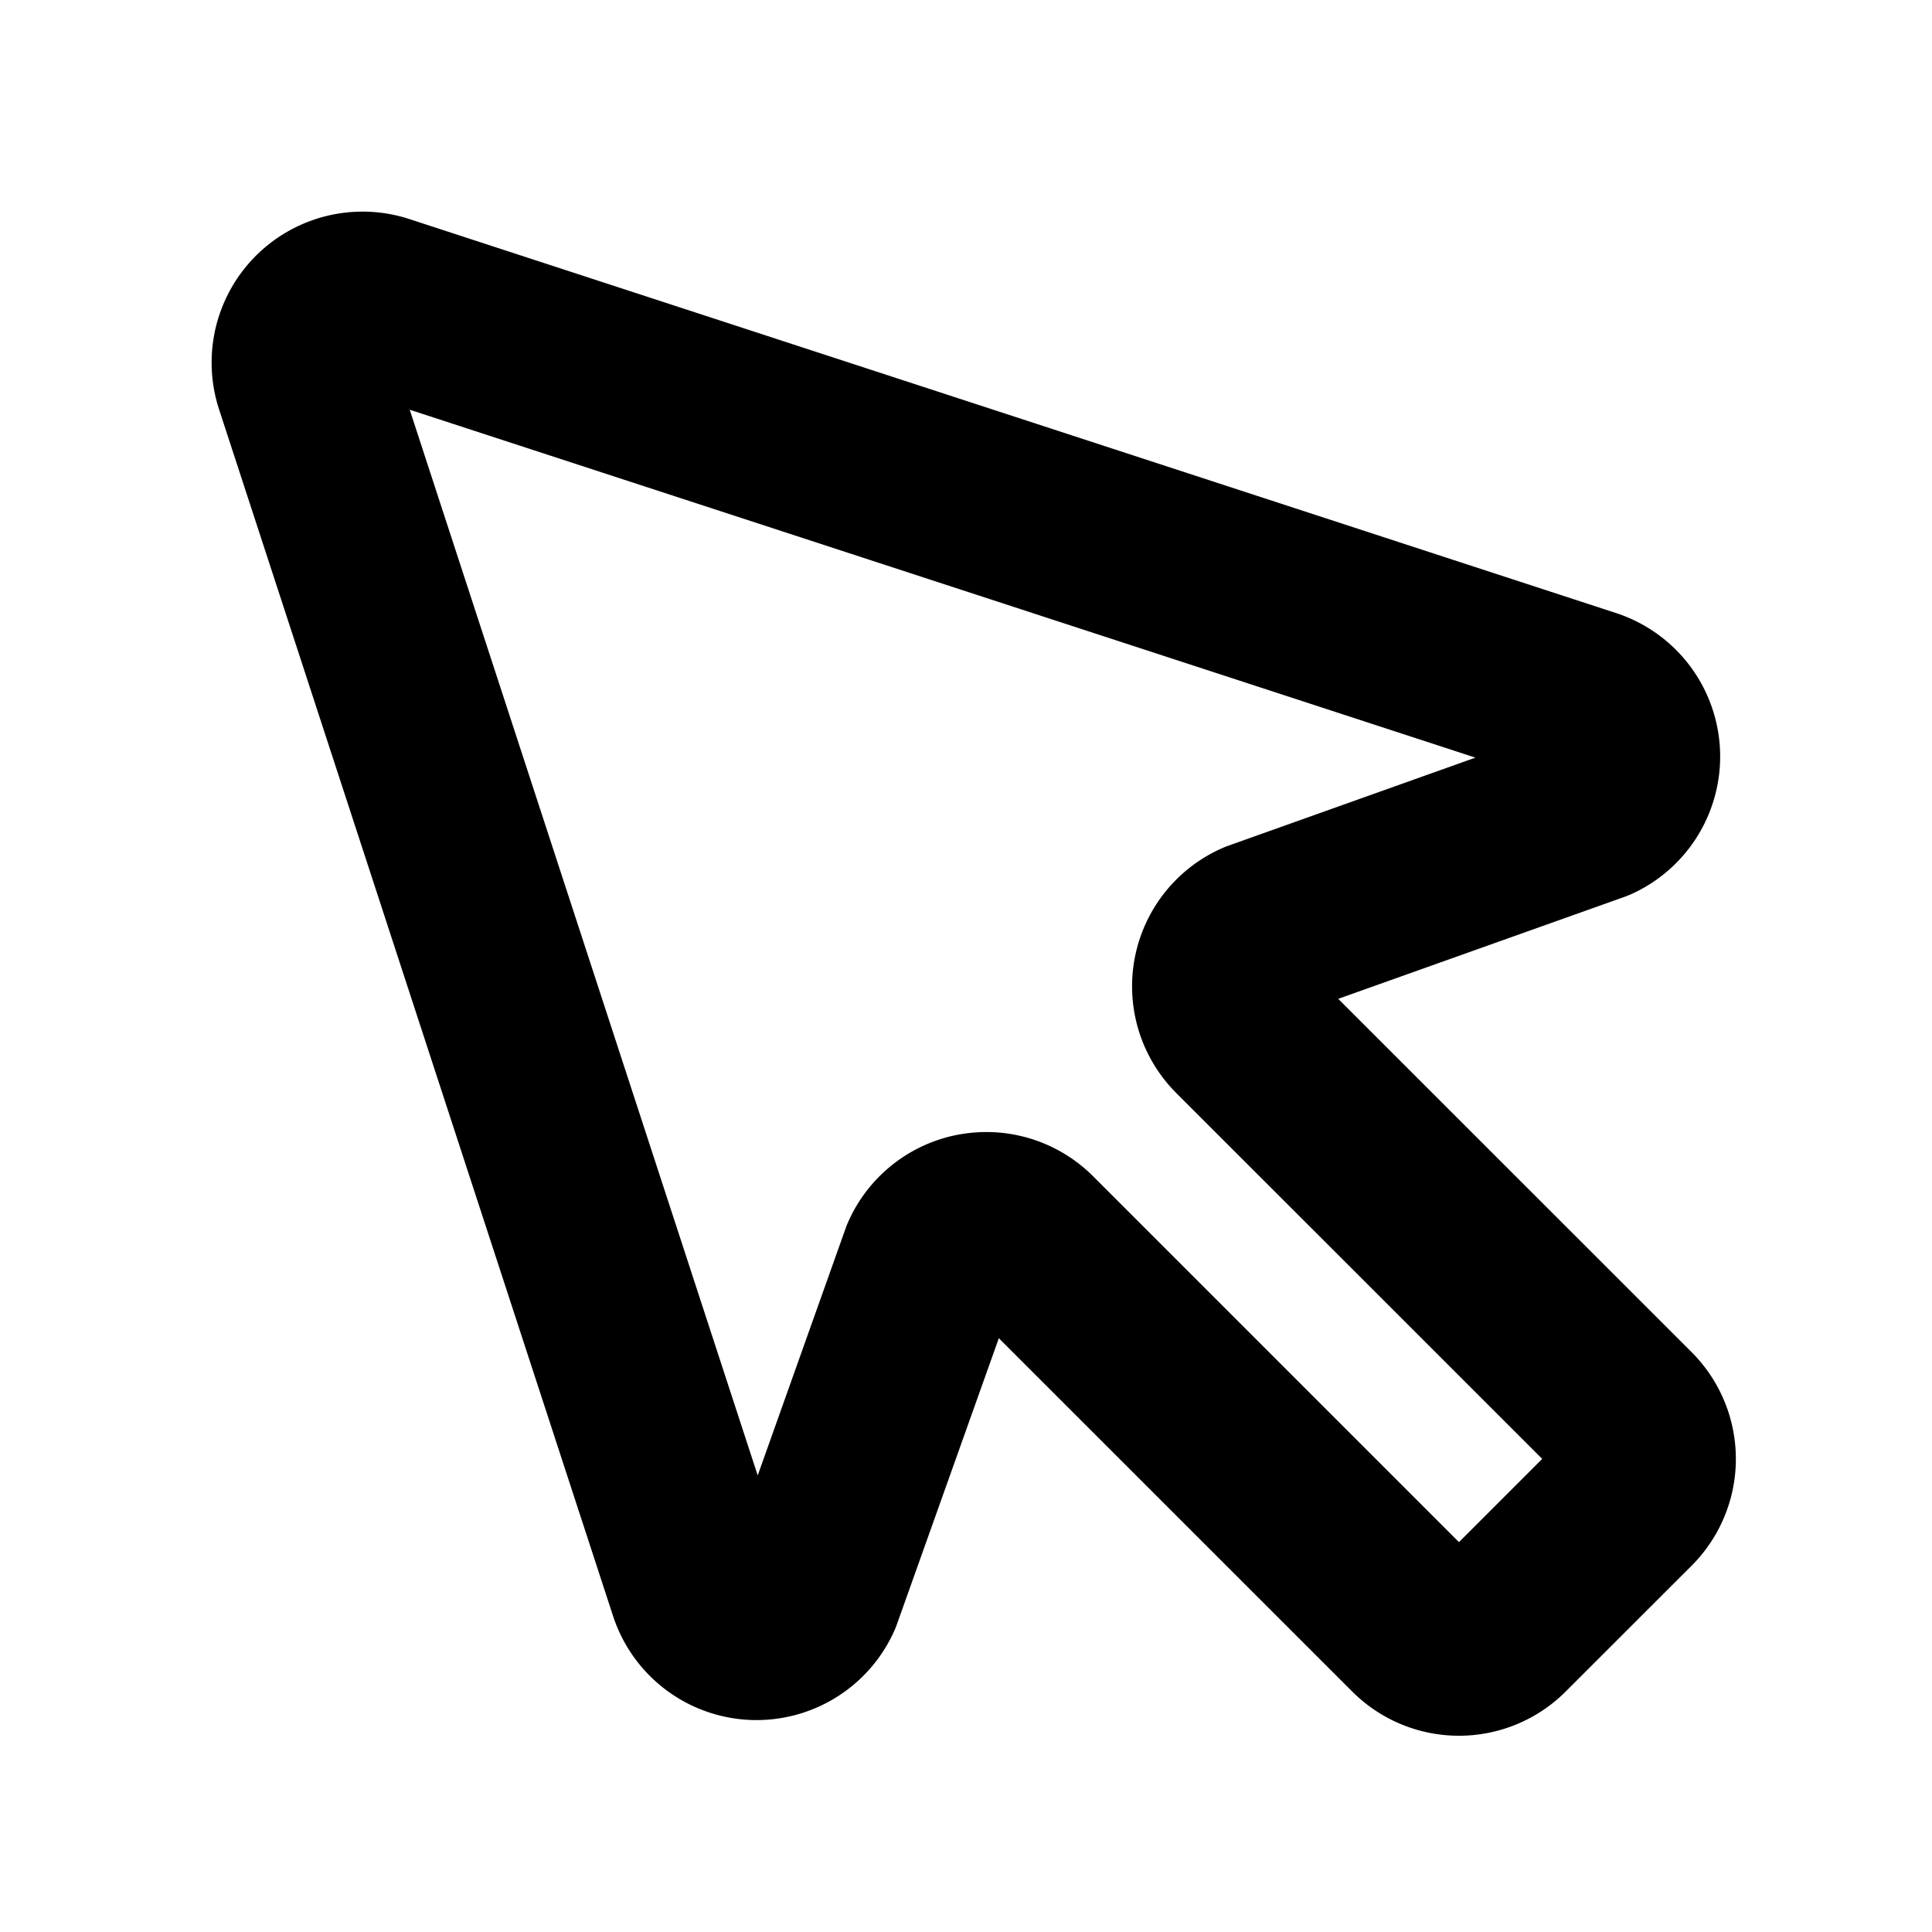
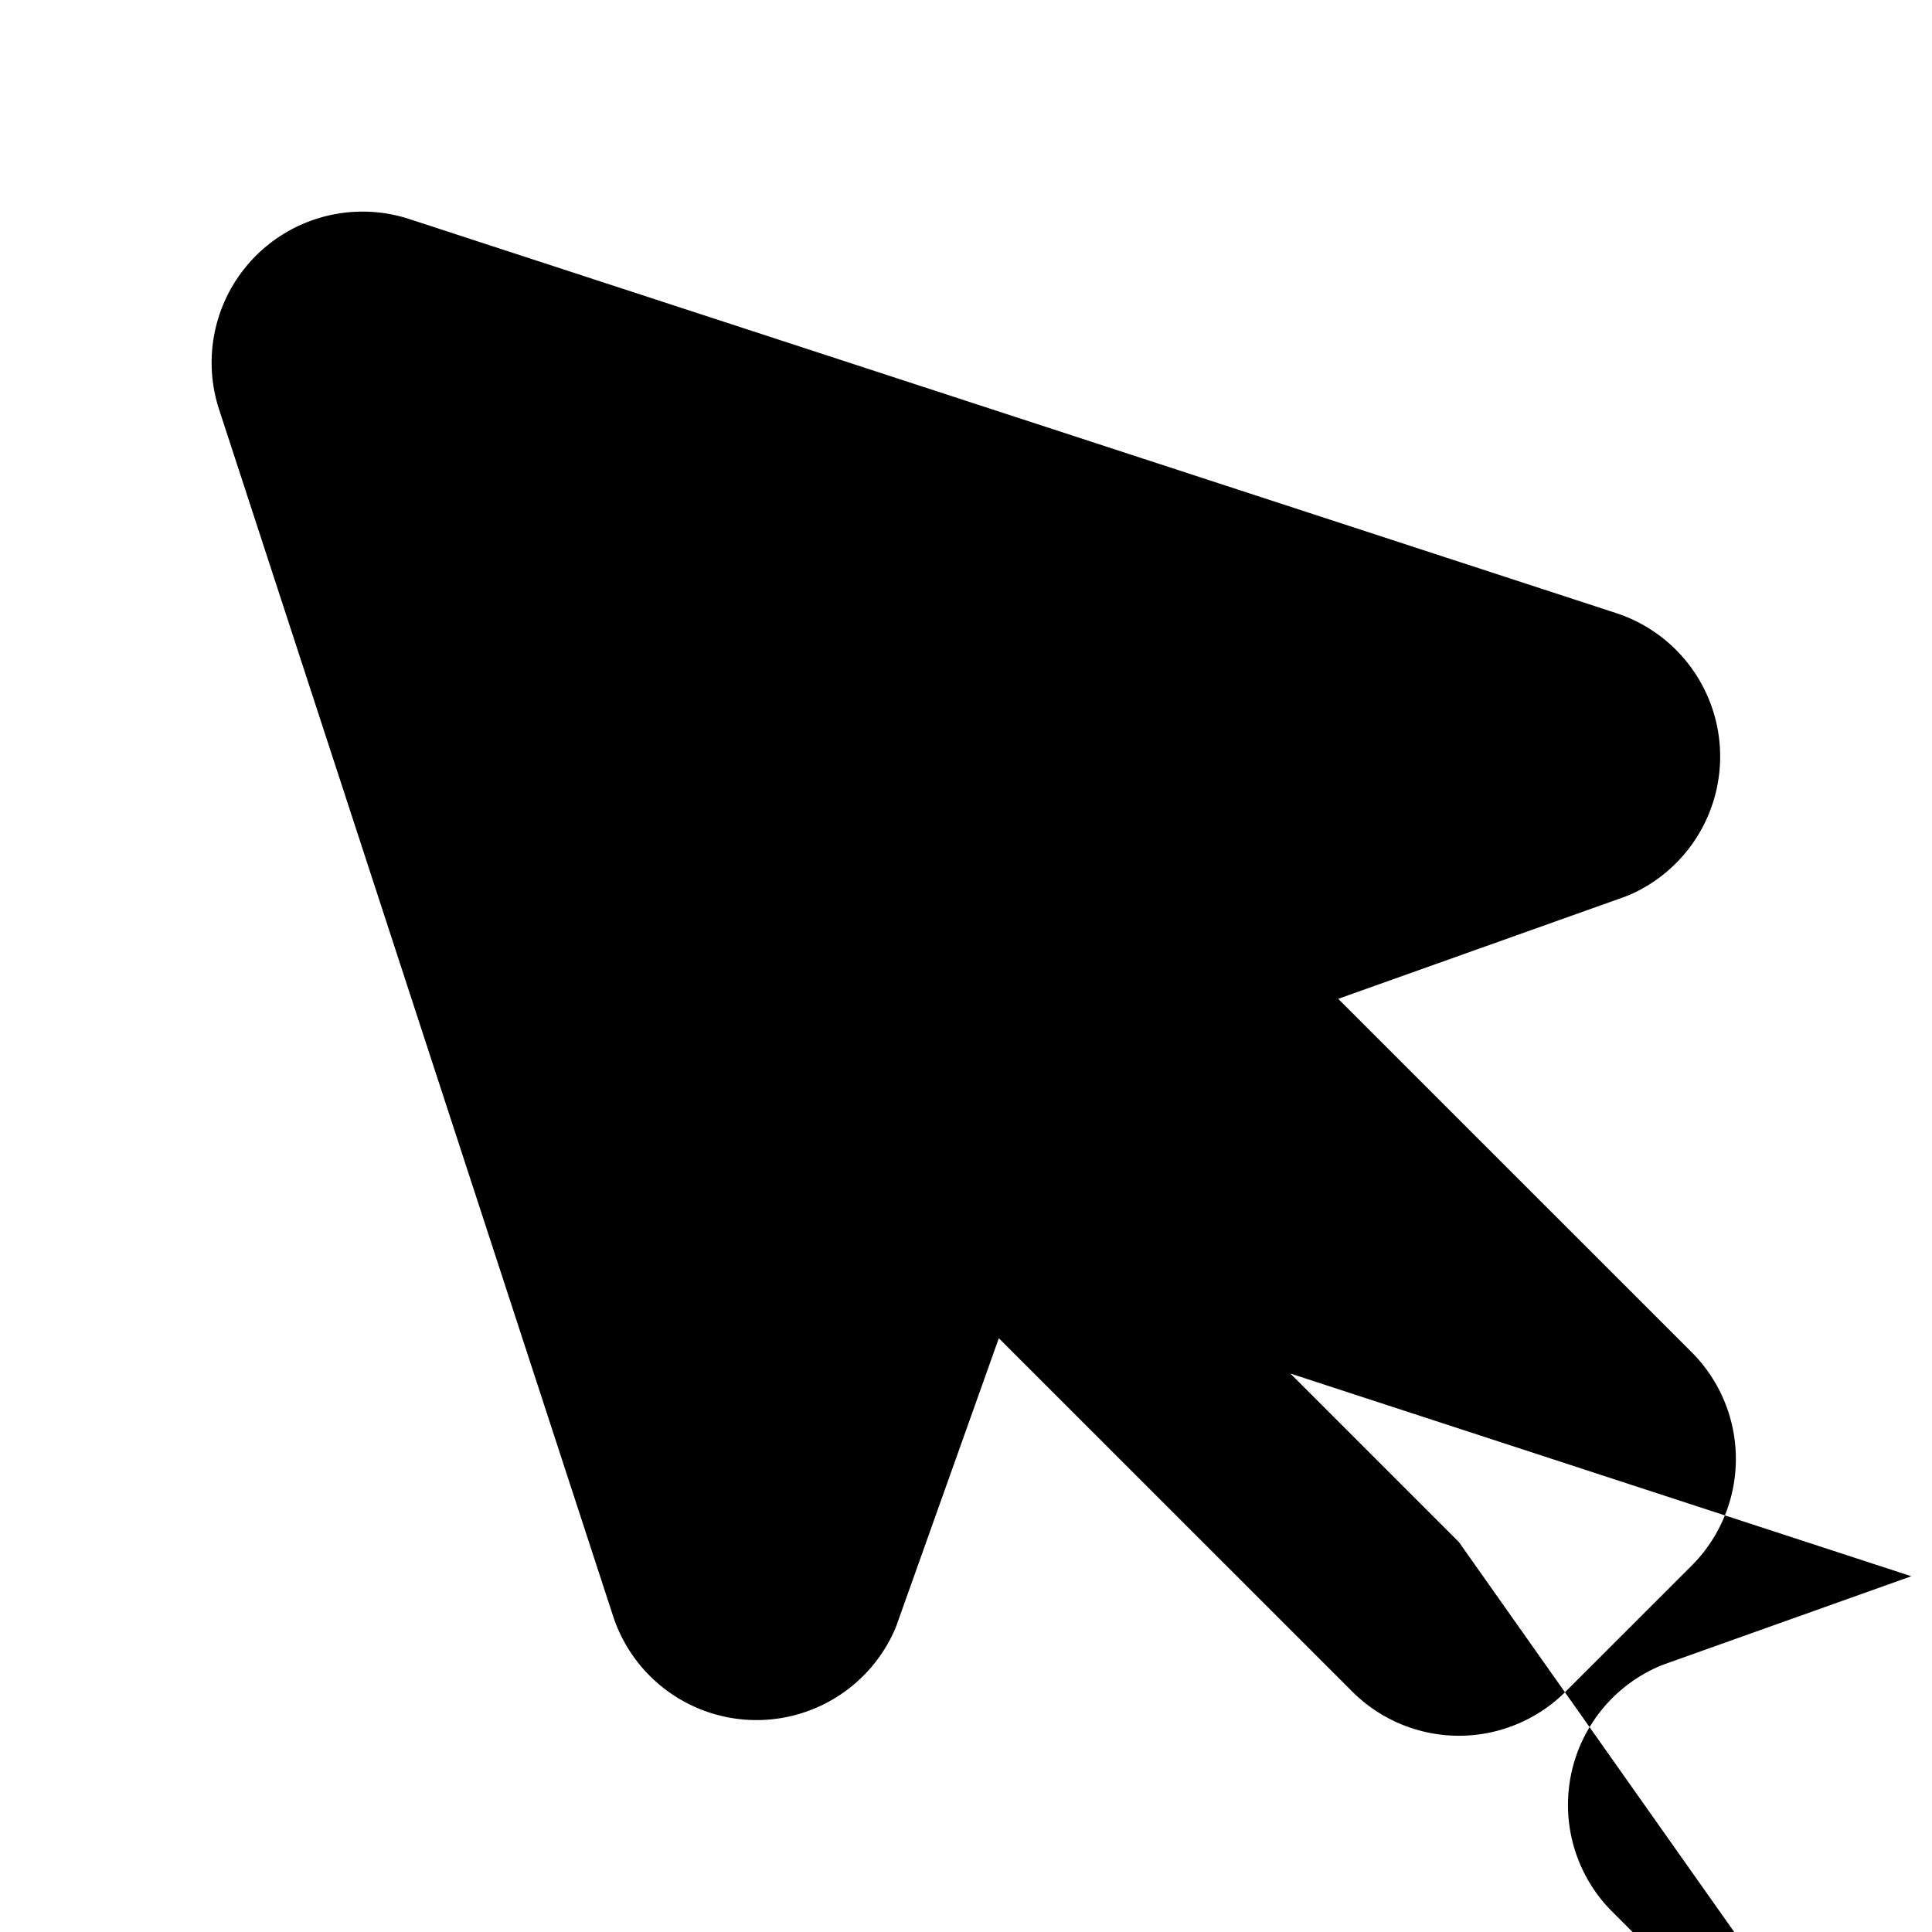
<svg xmlns="http://www.w3.org/2000/svg" viewBox="0 0 256 256" fill="currentColor">
-   <path d="M224.15,179.17l-46.83-46.82,37.93-13.51.76-.3a20,20,0,0,0-1.76-37.27L54.16,29A20,20,0,0,0,29,54.16L81.27,214.24A20,20,0,0,0,118.54,216c.11-.25.21-.5.3-.76l13.51-37.92,46.83,46.82a20,20,0,0,0,28.28,0l16.69-16.68A20,20,0,0,0,224.15,179.17Zm-30.83,25.17-48.48-48.48A20,20,0,0,0,130.7,150a20.66,20.66,0,0,0-3.74.35A20,20,0,0,0,112.35,162c-.11.25-.21.5-.3.76L100.4,195.5,54.29,54.29l141.21,46.1-32.71,11.66c-.26.09-.51.19-.76.3a20,20,0,0,0-6.17,32.48h0l48.49,48.48Z" />
+   <path d="M224.15,179.17l-46.83-46.82,37.93-13.51.76-.3a20,20,0,0,0-1.76-37.27L54.16,29A20,20,0,0,0,29,54.16L81.27,214.24A20,20,0,0,0,118.54,216c.11-.25.21-.5.3-.76l13.51-37.92,46.83,46.82a20,20,0,0,0,28.28,0l16.69-16.68A20,20,0,0,0,224.15,179.17Zm-30.83,25.17-48.48-48.48A20,20,0,0,0,130.7,150a20.66,20.66,0,0,0-3.74.35A20,20,0,0,0,112.35,162c-.11.25-.21.5-.3.76l141.21,46.1-32.71,11.66c-.26.09-.51.19-.76.3a20,20,0,0,0-6.17,32.48h0l48.49,48.48Z" />
</svg>